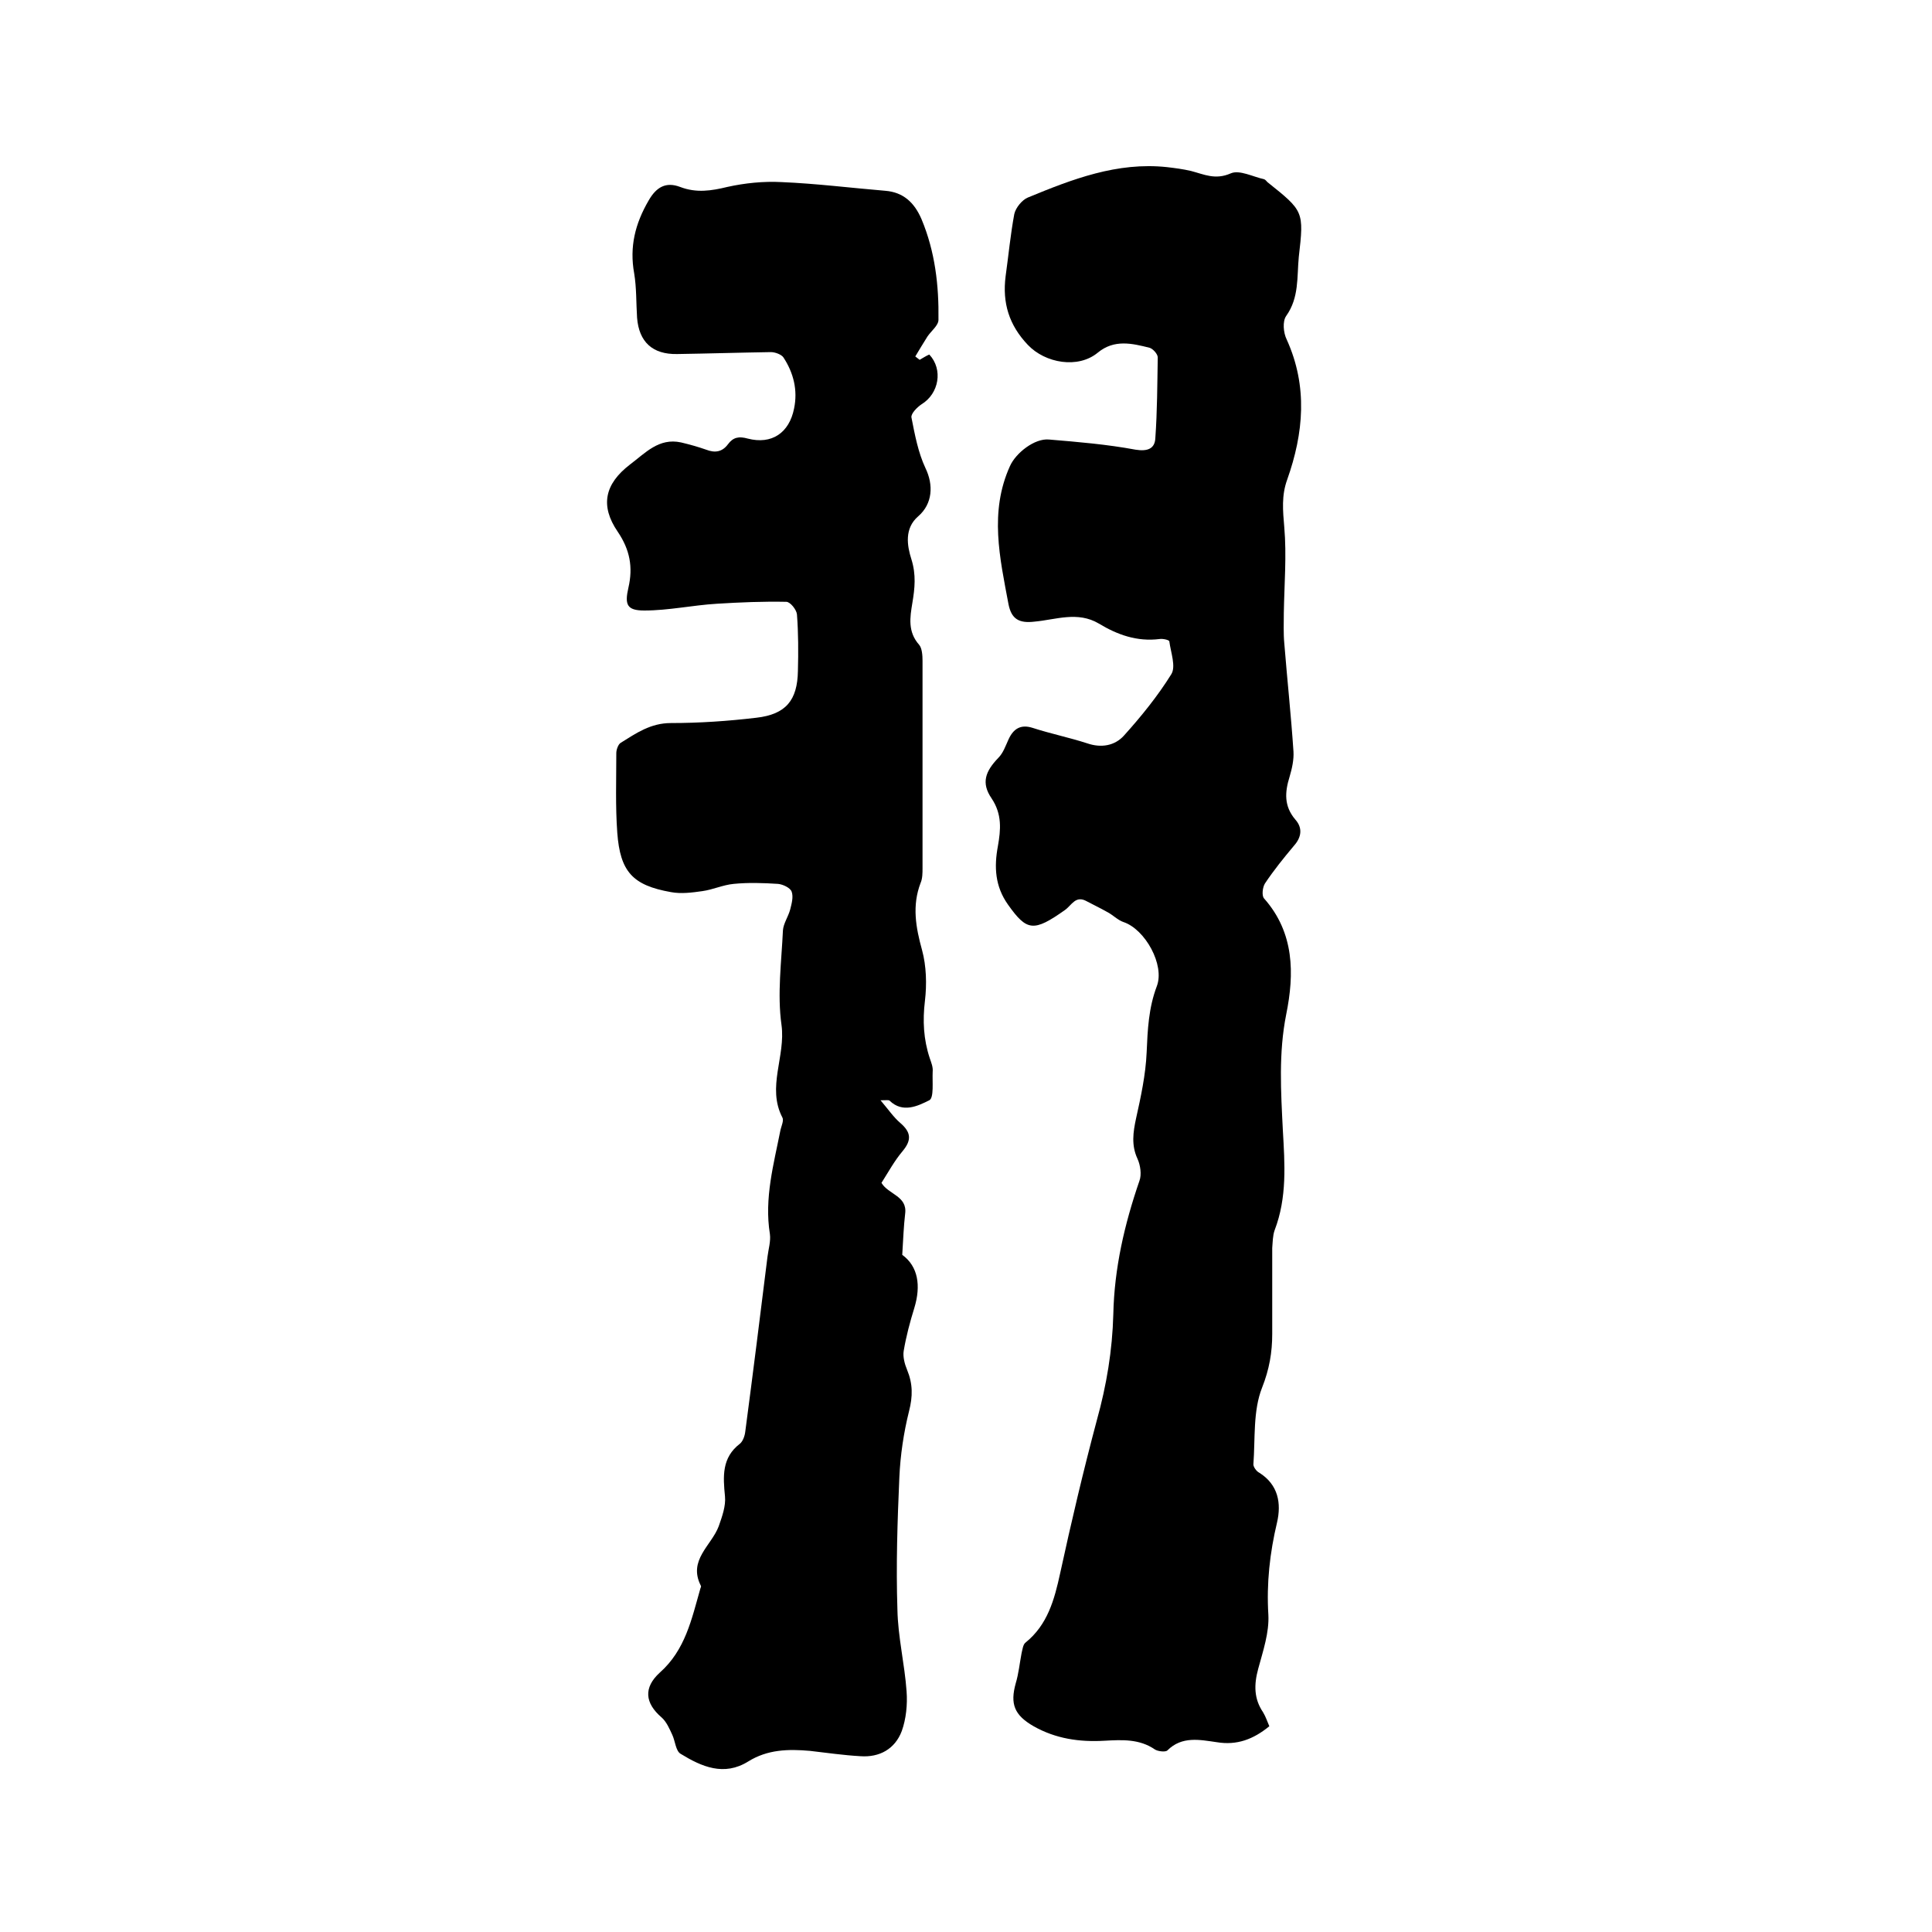
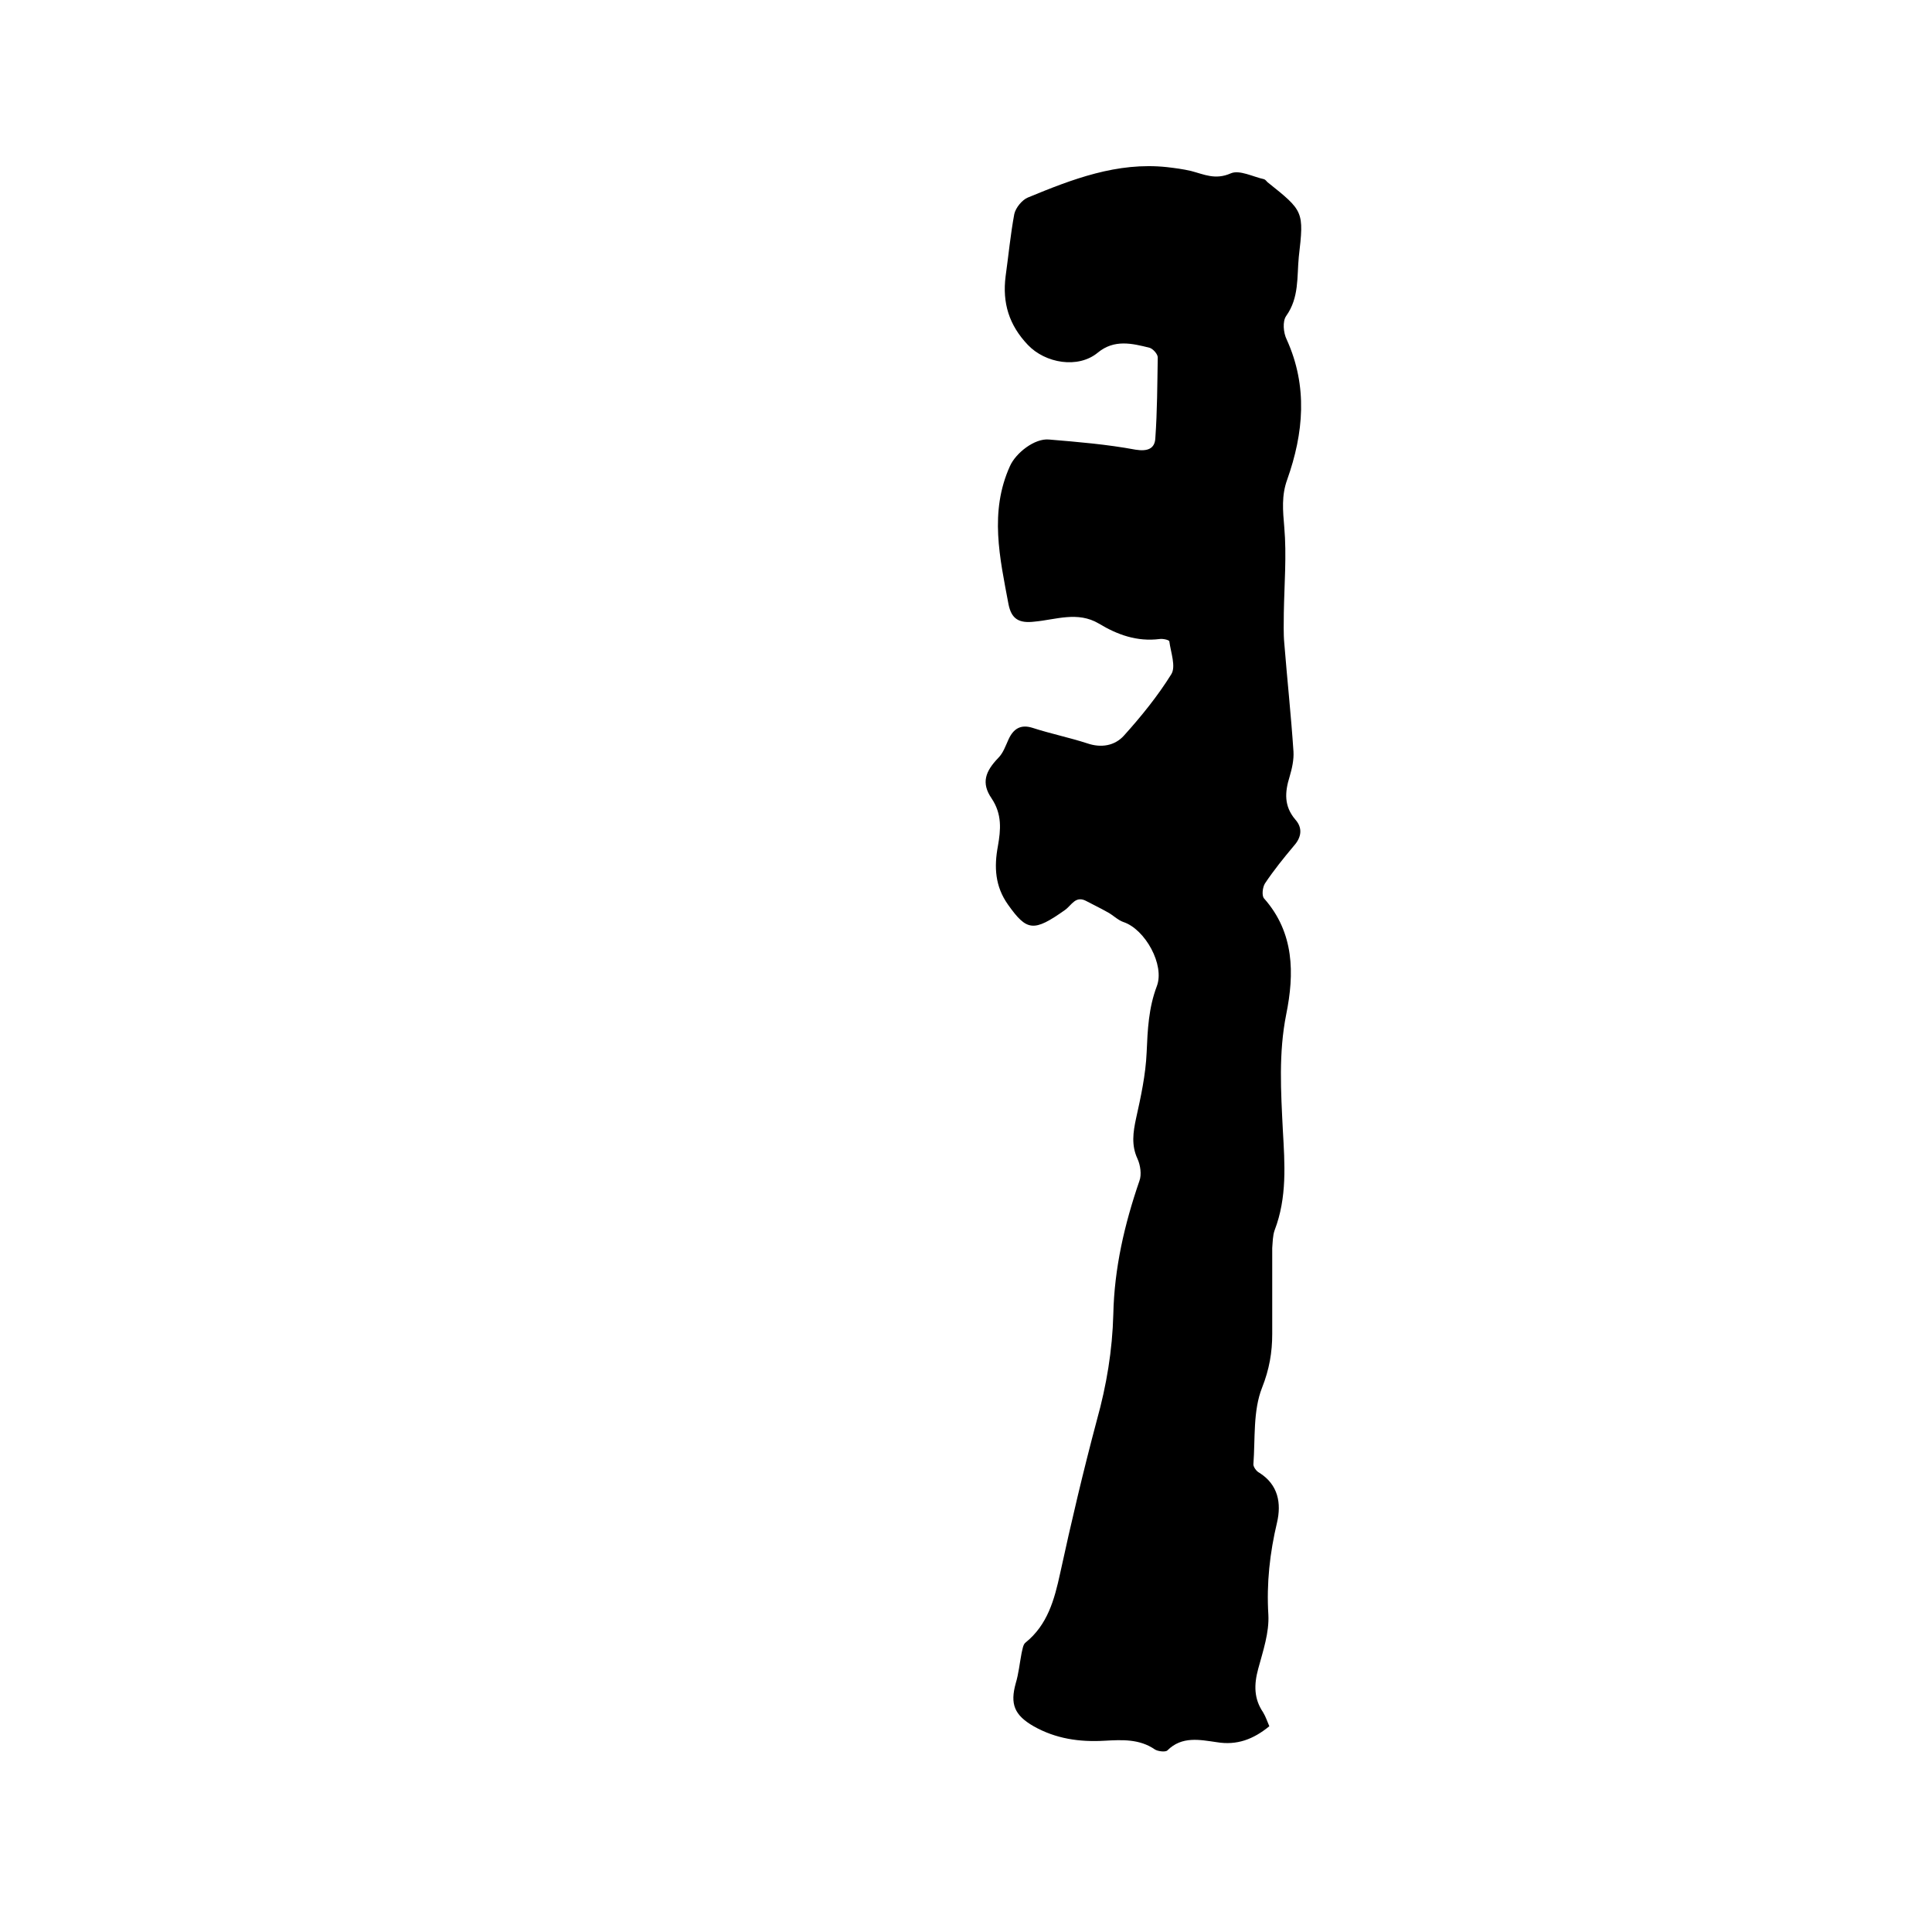
<svg xmlns="http://www.w3.org/2000/svg" enable-background="new 0 0 400 400" viewBox="0 0 400 400">
  <path d="m262.8 357.4c-3.3 2.7-6.7 4-10.9 3.3-3.5-.5-7.2-1.3-10.2 1.7-.4.4-2 .2-2.6-.2-3.2-2.2-6.8-2-10.4-1.8-5.2.3-10.1-.4-14.7-3-4-2.3-4.9-4.6-3.7-8.9.6-2 .8-4.1 1.2-6.2.2-.8.3-1.8.8-2.2 4.6-3.7 6-8.9 7.2-14.4 2.3-10.6 4.8-21.2 7.6-31.7 2-7.2 3.2-14.4 3.4-21.9.2-9.5 2.3-18.6 5.4-27.6.5-1.3.2-3.3-.4-4.6-1.3-2.8-.9-5.5-.3-8.3 1-4.5 2-9.1 2.2-13.7.2-4.7.4-9.2 2.1-13.7 1.7-4.4-2.4-11.8-6.9-13.3-1.2-.4-2.2-1.5-3.4-2.1-1.4-.8-2.9-1.5-4.2-2.2-2.3-1.3-3.1.8-4.5 1.8-6.5 4.6-7.9 4.4-11.8-1.1-2.7-3.8-2.9-7.8-2.1-12.1.6-3.4.9-6.6-1.3-9.9-2.2-3.2-1.3-5.6 1.4-8.4 1-1 1.5-2.5 2.1-3.8 1-2.2 2.5-3.2 5-2.4 3.7 1.2 7.6 2 11.3 3.2 2.9 1 5.7.5 7.6-1.6 3.6-4 7-8.2 9.8-12.7 1-1.6-.1-4.5-.4-6.8 0-.3-1.3-.6-2-.5-4.7.6-8.8-.9-12.6-3.2-4.4-2.6-8.9-.8-13.3-.4-3.3.4-4.8-.6-5.4-3.6-1.8-9.6-4-19.1.3-28.6 1.2-2.7 5.1-5.8 8.1-5.5 6 .5 12 1 17.9 2.1 2.5.4 4-.2 4.1-2.4.4-5.6.4-11.1.5-16.7 0-.7-1-1.8-1.7-2-3.6-.9-7.3-1.8-10.7 1-4.1 3.4-10.9 2.2-14.5-1.6-3.9-4.1-5.3-8.7-4.6-14.2.6-4.3 1-8.6 1.8-12.9.3-1.3 1.6-2.9 2.8-3.4 9.2-3.8 18.5-7.4 28.8-6.3 1.7.2 3.3.4 5 .8 2.7.7 5 1.9 8.2.5 1.8-.8 4.6.7 6.9 1.2.3.1.5.4.7.6 7.5 6 7.6 6 6.5 15.5-.4 4.1.1 8.4-2.6 12.2-.8 1.1-.6 3.5.1 4.9 4.4 9.7 3.5 19.4.1 29-1.2 3.3-.9 6.4-.6 9.9.5 5.8 0 11.8-.1 17.7 0 2.1-.1 4.2.1 6.3.6 7.5 1.4 14.9 1.9 22.4.1 1.7-.3 3.5-.8 5.2-1 3.2-1.2 6.1 1.2 8.9 1.5 1.7 1.3 3.6-.3 5.4-2.1 2.5-4.2 5.1-6 7.8-.5.8-.7 2.5-.2 3.1 6.3 7.1 6.3 15.6 4.6 24-1.6 8-1.1 16-.7 24 .4 7 .9 13.9-1.7 20.7-.4 1.1-.4 2.5-.5 3.7v17.8c0 3.8-.6 7.3-2.1 11.1-1.9 4.8-1.4 10.5-1.8 15.9 0 .5.6 1.4 1.2 1.7 4 2.5 4.6 6.4 3.7 10.3-1.5 6.3-2.2 12.6-1.8 19.1.2 3.7-1.1 7.5-2.1 11.2-.9 3.3-.9 6.2 1 9 .6 1 .9 2 1.3 2.9z" />
-   <path d="m182.3 227.8c1.7 2 2.7 3.5 4.1 4.7 2.2 1.9 2.4 3.5.5 5.8-1.7 2-3 4.4-4.4 6.6 1.4 2.4 5.4 2.7 4.9 6.4-.3 2.6-.4 5.2-.6 8.5 3.3 2.4 3.9 6.4 2.5 11-.9 2.9-1.7 5.9-2.2 8.9-.2 1.2.2 2.7.7 3.9 1.2 2.9 1.2 5.5.4 8.6-1.1 4.4-1.8 9.1-2 13.7-.4 9.1-.7 18.2-.4 27.3.1 5.7 1.5 11.3 1.9 17 .2 2.7-.1 5.7-1 8.2-1.4 3.7-4.6 5.5-8.6 5.2-3.5-.2-6.9-.7-10.4-1.1-4.5-.4-8.8-.3-12.8 2.2-5 3.1-9.6 1.1-14-1.6-1-.6-1.1-2.6-1.7-3.9s-1.2-2.7-2.2-3.6c-3.5-3-3.8-6.2-.4-9.3 5.3-4.7 6.6-11.1 8.4-17.4.1-.2.2-.5.1-.6-2.7-5.3 2.2-8.3 3.7-12.3.7-2 1.5-4.2 1.3-6.2-.4-4.1-.7-8 3.1-10.9.6-.5 1-1.6 1.1-2.5 1.6-12.1 3.1-24.1 4.6-36.2.2-1.6.7-3.2.5-4.7-1.2-7.4.8-14.5 2.2-21.6.2-.8.7-1.9.4-2.5-3.3-6.3.7-12.7-.2-19.2-.9-6.4 0-13.1.3-19.6.1-1.4 1.1-2.8 1.5-4.3.3-1.2.7-2.6.3-3.7-.3-.8-1.8-1.5-2.8-1.6-3.1-.2-6.2-.3-9.2 0-2.2.2-4.3 1.2-6.5 1.5-2.1.3-4.4.6-6.5.2-7.9-1.4-10.5-4.2-11.1-12.3-.4-5.5-.2-11-.2-16.5 0-.7.4-1.8.9-2.1 3.2-2 6.2-4.1 10.4-4.1 5.9 0 11.8-.4 17.7-1.1 6.1-.7 8.5-3.6 8.6-9.7.1-3.9.1-7.8-.2-11.7-.1-1-1.4-2.6-2.2-2.6-4.8-.1-9.6.1-14.4.4-5 .3-10 1.4-15 1.4-3.6 0-4.1-1.2-3.3-4.7 1-4.3.3-7.9-2.2-11.6-3.7-5.4-2.7-9.9 2.5-13.9 3.2-2.4 6-5.6 10.6-4.6 1.7.4 3.5.9 5.2 1.5 1.8.7 3.3.5 4.5-1.1 1.1-1.5 2.3-1.7 4.1-1.2 5 1.3 8.6-1.2 9.6-6.2.8-3.8-.1-7.4-2.2-10.6-.4-.6-1.7-1.1-2.6-1.1-6.5.1-12.9.3-19.4.4-5.1.1-7.9-2.5-8.3-7.5-.2-3.1-.1-6.2-.6-9.2-1-5.5.2-10.3 3-15.1 1.6-2.8 3.6-3.9 6.5-2.8 3.4 1.3 6.5.8 9.8 0 3.6-.8 7.5-1.2 11.2-1 7.2.3 14.3 1.2 21.5 1.8 3.7.3 6 2.4 7.5 5.9 2.8 6.7 3.6 13.7 3.5 20.8 0 1.2-1.5 2.3-2.3 3.5-.9 1.4-1.7 2.8-2.5 4.1.3.2.6.5.9.7.7-.4 1.3-.8 2-1.1 2.9 3.1 2 8.1-1.6 10.3-.9.6-2.2 1.9-2.1 2.7.7 3.6 1.4 7.3 2.9 10.5 1.7 3.5 1.5 7.4-1.5 10-2.9 2.5-2.3 6.1-1.4 8.9 1 3.2.7 6 .2 9s-1 6 1.4 8.7c.6.7.7 2.2.7 3.3v42.9c0 1 0 2.2-.4 3.1-1.8 4.7-1 9.2.3 13.9.9 3.3 1 7.1.6 10.5-.5 4.1-.3 8 1 11.9.3.9.7 1.8.6 2.8-.1 2 .3 5.4-.7 5.9-2.4 1.2-5.5 2.7-8.2.1-.2-.2-.5-.1-1.9-.1z" />
</svg>